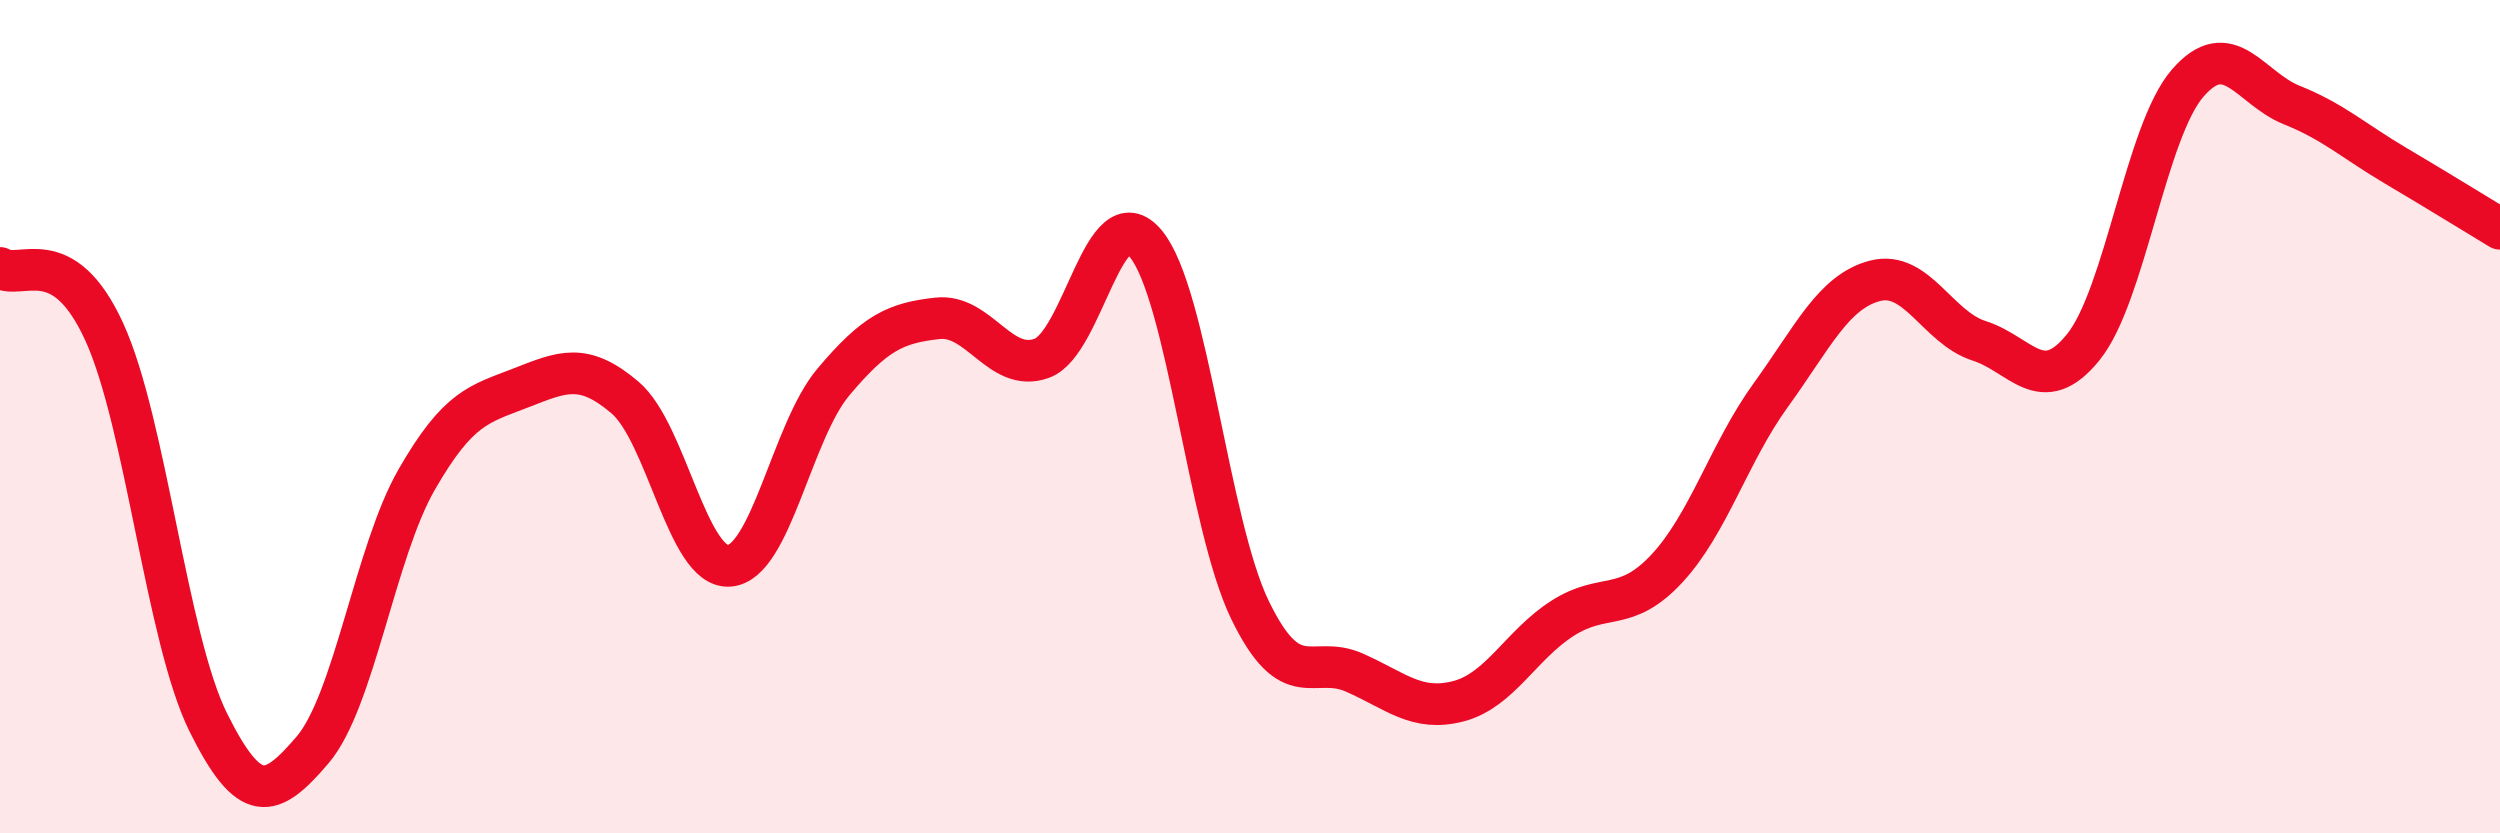
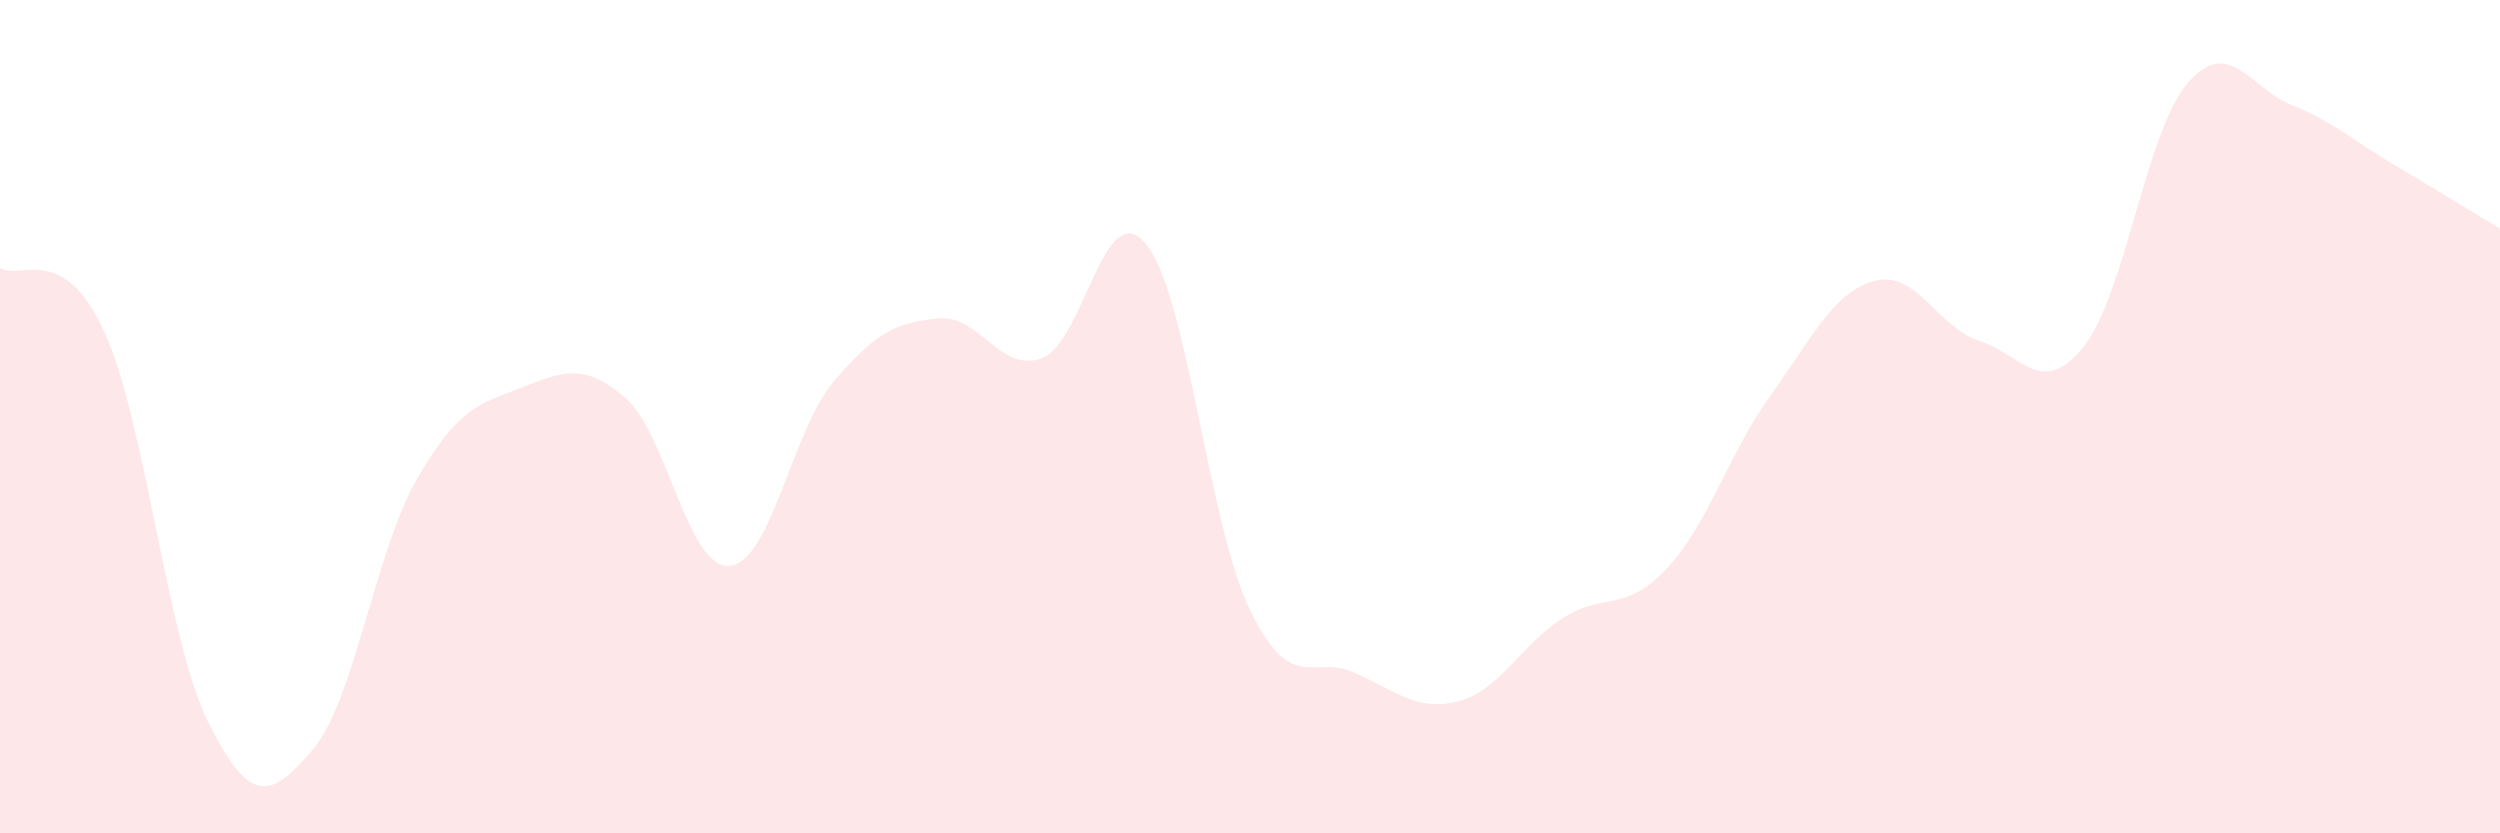
<svg xmlns="http://www.w3.org/2000/svg" width="60" height="20" viewBox="0 0 60 20">
  <path d="M 0,6.43 C 0.5,6.74 1.5,5.78 2.5,7.96 C 3.5,10.14 4,15.33 5,17.34 C 6,19.35 6.5,19.17 7.5,18 C 8.5,16.83 9,13.25 10,11.51 C 11,9.77 11.5,9.7 12.5,9.31 C 13.5,8.92 14,8.69 15,9.54 C 16,10.39 16.5,13.65 17.5,13.58 C 18.5,13.51 19,10.36 20,9.17 C 21,7.98 21.5,7.75 22.5,7.64 C 23.5,7.53 24,8.96 25,8.6 C 26,8.24 26.5,4.64 27.5,5.85 C 28.5,7.06 29,12.58 30,14.64 C 31,16.7 31.5,15.7 32.5,16.14 C 33.5,16.58 34,17.09 35,16.83 C 36,16.57 36.5,15.48 37.5,14.84 C 38.5,14.2 39,14.72 40,13.65 C 41,12.58 41.5,10.86 42.5,9.48 C 43.5,8.1 44,7 45,6.74 C 46,6.48 46.5,7.86 47.5,8.18 C 48.5,8.5 49,9.57 50,8.33 C 51,7.09 51.5,3.16 52.5,2 C 53.5,0.84 54,2.12 55,2.52 C 56,2.92 56.5,3.39 57.5,3.98 C 58.5,4.57 59.5,5.19 60,5.49L60 20L0 20Z" fill="#EB0A25" opacity="0.1" stroke-linecap="round" stroke-linejoin="round" />
-   <path d="M 0,6.43 C 0.5,6.74 1.5,5.78 2.5,7.96 C 3.5,10.14 4,15.33 5,17.34 C 6,19.35 6.5,19.17 7.5,18 C 8.5,16.83 9,13.25 10,11.51 C 11,9.77 11.5,9.7 12.5,9.31 C 13.5,8.92 14,8.69 15,9.54 C 16,10.39 16.5,13.65 17.5,13.58 C 18.5,13.51 19,10.36 20,9.17 C 21,7.98 21.5,7.75 22.5,7.64 C 23.5,7.53 24,8.96 25,8.6 C 26,8.24 26.5,4.64 27.5,5.85 C 28.5,7.06 29,12.58 30,14.64 C 31,16.7 31.5,15.7 32.5,16.14 C 33.5,16.58 34,17.09 35,16.83 C 36,16.57 36.5,15.48 37.5,14.84 C 38.5,14.2 39,14.72 40,13.65 C 41,12.58 41.5,10.86 42.5,9.48 C 43.5,8.1 44,7 45,6.74 C 46,6.48 46.5,7.86 47.5,8.18 C 48.5,8.5 49,9.57 50,8.33 C 51,7.09 51.5,3.16 52.5,2 C 53.5,0.84 54,2.12 55,2.52 C 56,2.92 56.5,3.39 57.5,3.98 C 58.5,4.57 59.5,5.19 60,5.49" stroke="#EB0A25" stroke-width="1" fill="none" stroke-linecap="round" stroke-linejoin="round" />
</svg>